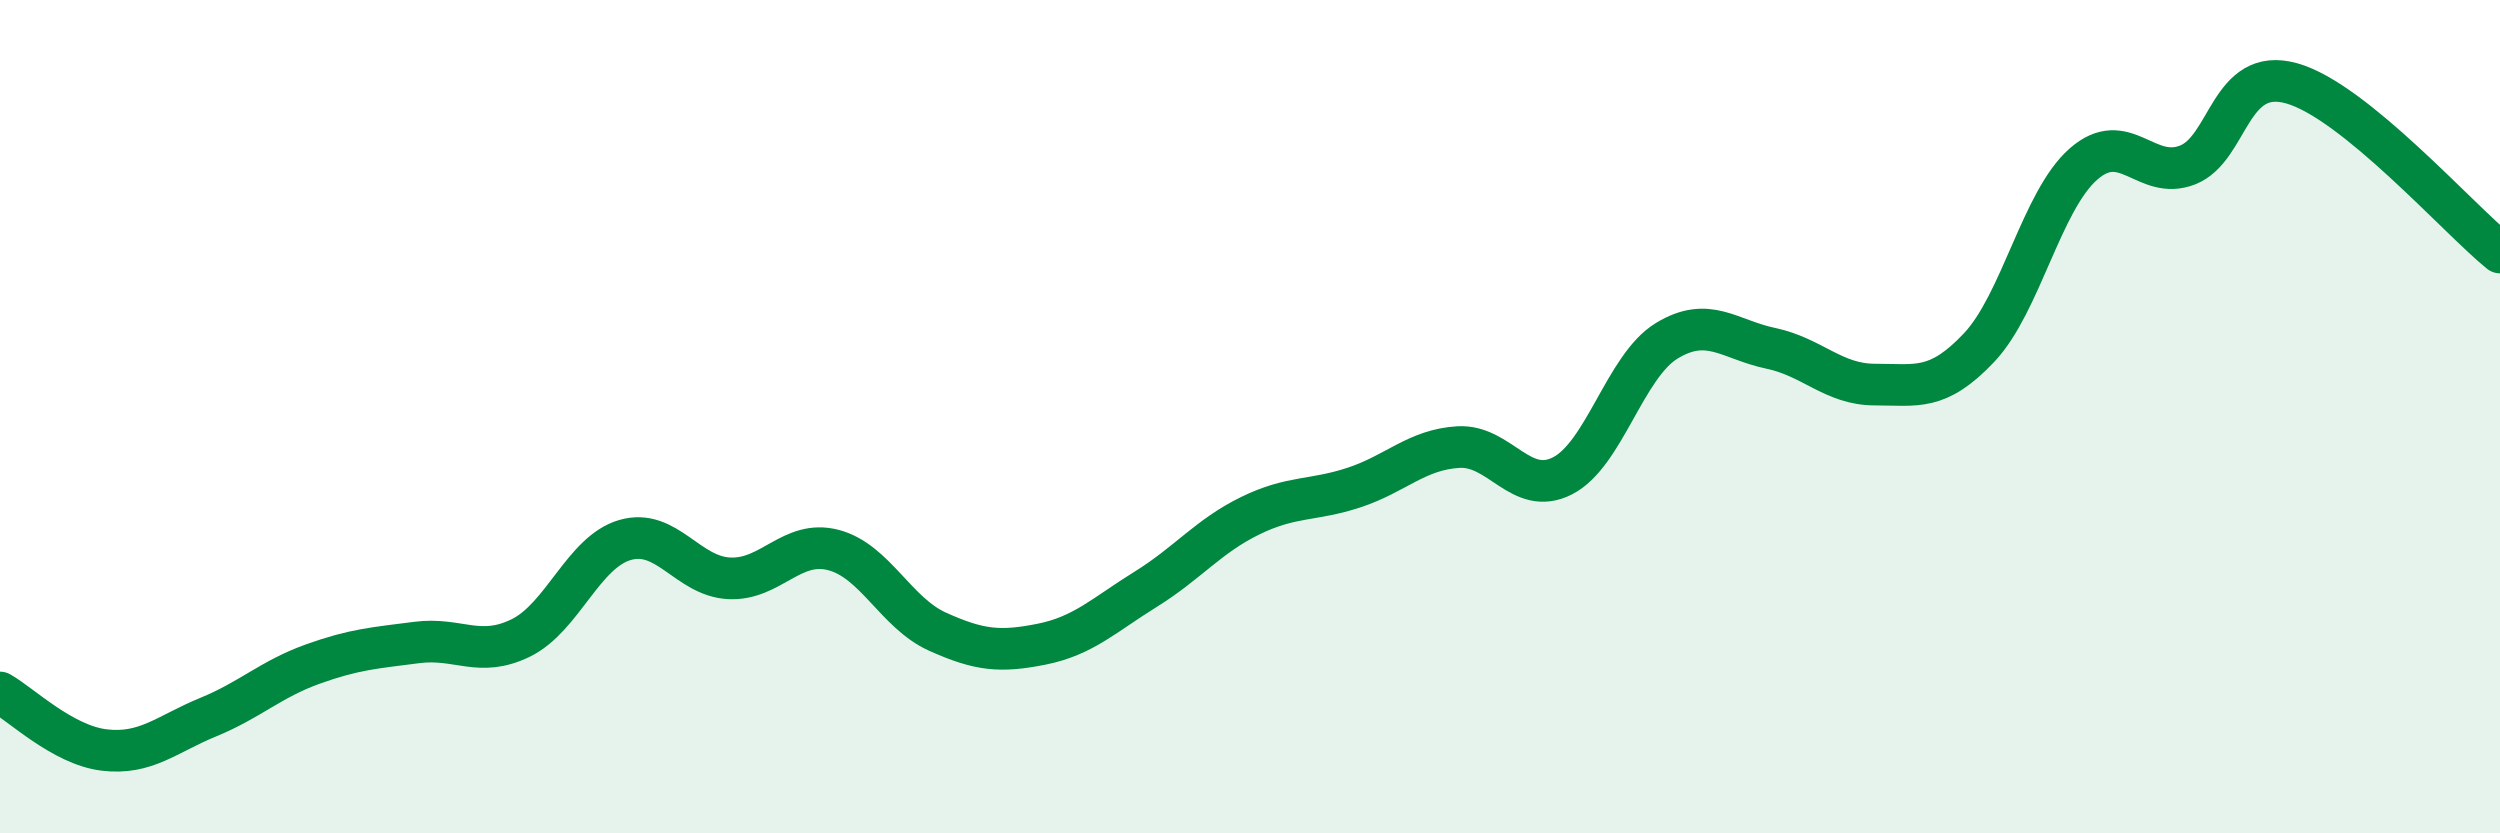
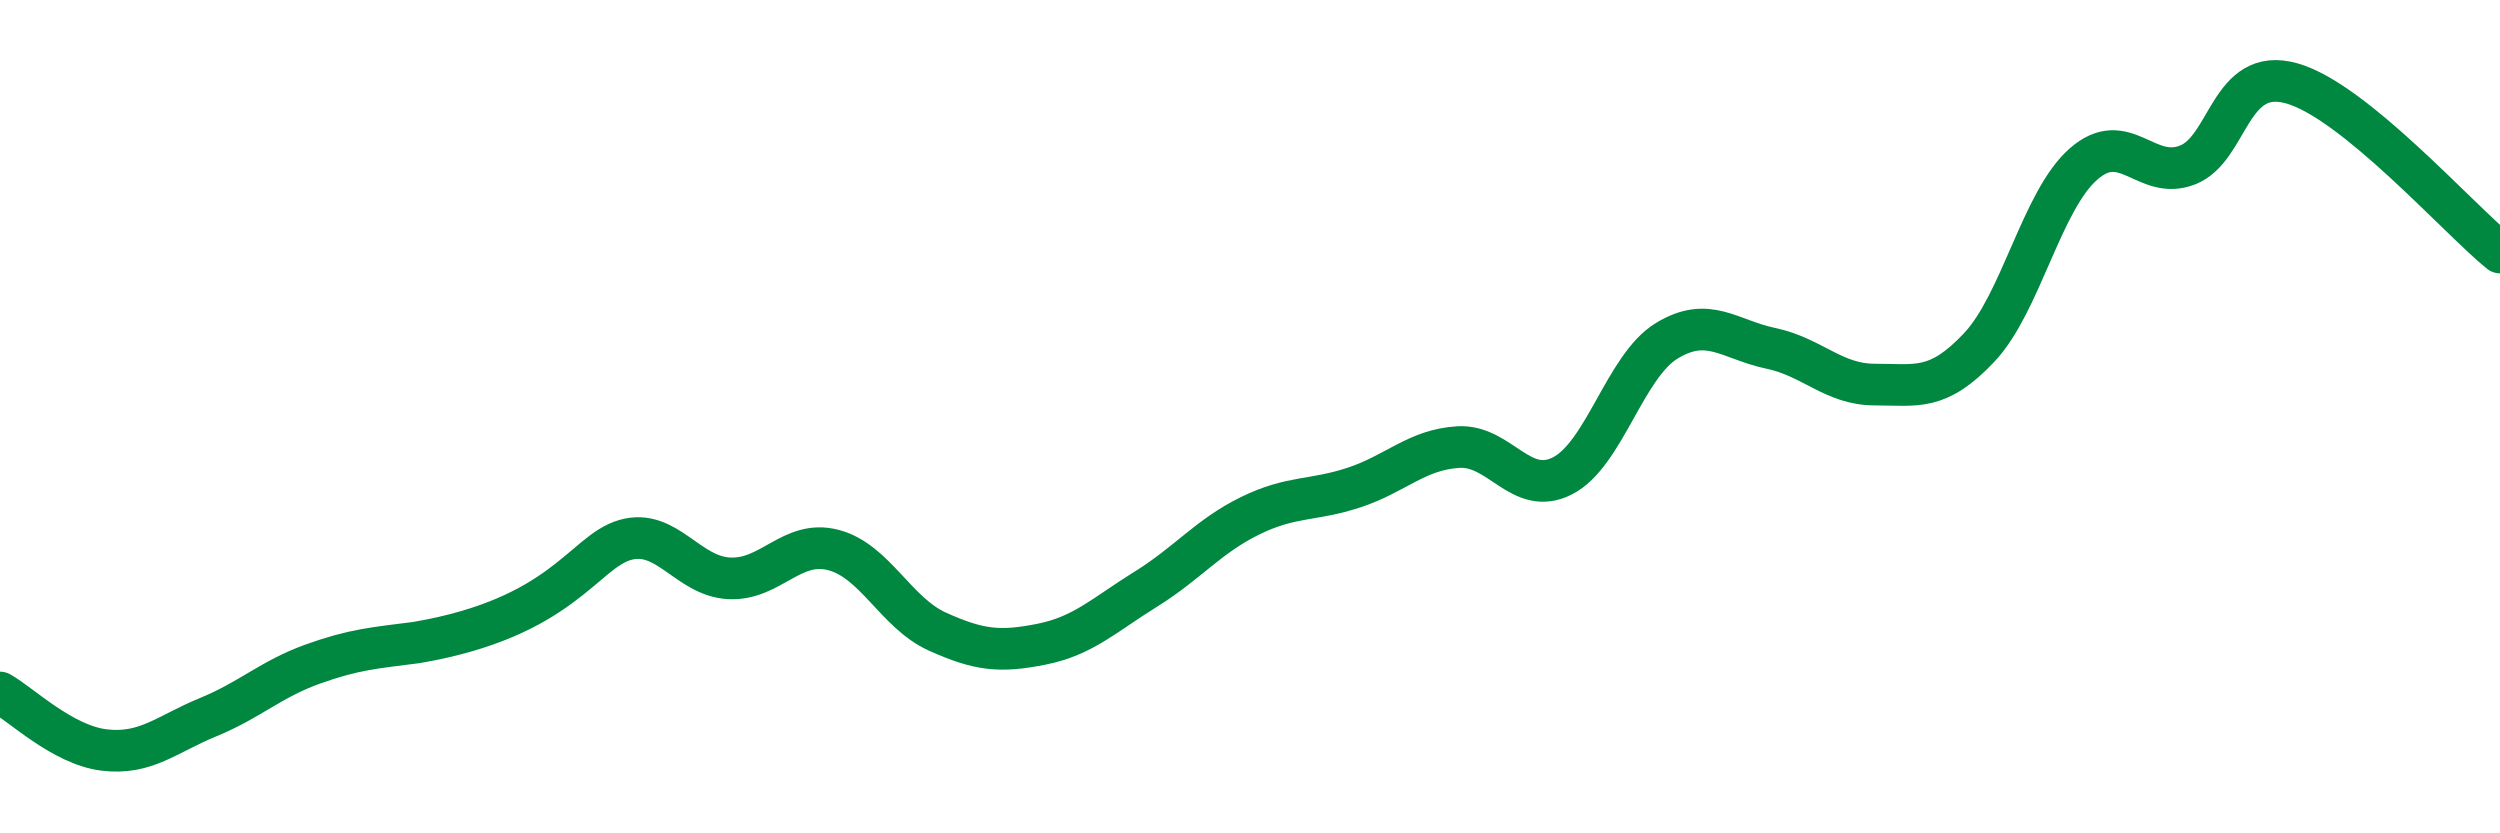
<svg xmlns="http://www.w3.org/2000/svg" width="60" height="20" viewBox="0 0 60 20">
-   <path d="M 0,16.62 C 0.5,16.9 1.5,17.88 2.5,18 C 3.5,18.12 4,17.62 5,17.21 C 6,16.8 6.5,16.3 7.5,15.94 C 8.5,15.58 9,15.55 10,15.42 C 11,15.29 11.5,15.8 12.5,15.31 C 13.5,14.82 14,13.25 15,12.96 C 16,12.67 16.5,13.83 17.5,13.88 C 18.5,13.93 19,12.94 20,13.2 C 21,13.46 21.5,14.71 22.5,15.16 C 23.5,15.61 24,15.66 25,15.46 C 26,15.26 26.5,14.76 27.5,14.14 C 28.5,13.52 29,12.87 30,12.38 C 31,11.89 31.5,12.03 32.5,11.7 C 33.5,11.37 34,10.79 35,10.73 C 36,10.67 36.5,11.93 37.5,11.42 C 38.5,10.91 39,8.79 40,8.18 C 41,7.57 41.5,8.15 42.5,8.36 C 43.5,8.57 44,9.23 45,9.23 C 46,9.23 46.5,9.4 47.5,8.34 C 48.5,7.28 49,4.82 50,3.94 C 51,3.06 51.5,4.35 52.5,3.96 C 53.5,3.57 53.5,1.58 55,2 C 56.5,2.42 59,5.25 60,6.06L60 20L0 20Z" fill="#008740" opacity="0.1" stroke-linecap="round" stroke-linejoin="round" />
-   <path d="M 0,16.62 C 0.5,16.9 1.5,17.88 2.5,18 C 3.5,18.12 4,17.62 5,17.21 C 6,16.8 6.5,16.3 7.5,15.94 C 8.5,15.58 9,15.55 10,15.42 C 11,15.29 11.5,15.8 12.5,15.31 C 13.5,14.82 14,13.25 15,12.96 C 16,12.67 16.5,13.83 17.5,13.88 C 18.5,13.93 19,12.94 20,13.2 C 21,13.46 21.5,14.71 22.5,15.16 C 23.5,15.61 24,15.66 25,15.46 C 26,15.26 26.5,14.76 27.5,14.14 C 28.5,13.52 29,12.87 30,12.38 C 31,11.89 31.5,12.03 32.5,11.7 C 33.5,11.37 34,10.79 35,10.73 C 36,10.67 36.5,11.93 37.5,11.42 C 38.5,10.91 39,8.79 40,8.18 C 41,7.57 41.5,8.15 42.5,8.36 C 43.5,8.57 44,9.23 45,9.23 C 46,9.23 46.5,9.4 47.5,8.34 C 48.5,7.28 49,4.82 50,3.94 C 51,3.06 51.5,4.35 52.5,3.96 C 53.5,3.57 53.5,1.58 55,2 C 56.5,2.42 59,5.25 60,6.06" stroke="#008740" stroke-width="1" fill="none" stroke-linecap="round" stroke-linejoin="round" />
+   <path d="M 0,16.62 C 0.5,16.9 1.5,17.88 2.5,18 C 3.5,18.12 4,17.62 5,17.21 C 6,16.8 6.5,16.3 7.5,15.94 C 8.5,15.58 9,15.55 10,15.42 C 13.5,14.82 14,13.25 15,12.96 C 16,12.67 16.5,13.83 17.5,13.88 C 18.5,13.93 19,12.94 20,13.2 C 21,13.46 21.5,14.71 22.5,15.16 C 23.5,15.61 24,15.66 25,15.46 C 26,15.26 26.5,14.76 27.5,14.14 C 28.5,13.52 29,12.87 30,12.38 C 31,11.89 31.5,12.03 32.5,11.7 C 33.5,11.37 34,10.79 35,10.73 C 36,10.67 36.5,11.93 37.5,11.42 C 38.5,10.91 39,8.79 40,8.18 C 41,7.57 41.5,8.15 42.5,8.36 C 43.5,8.57 44,9.23 45,9.23 C 46,9.23 46.5,9.4 47.5,8.34 C 48.5,7.28 49,4.82 50,3.94 C 51,3.06 51.5,4.35 52.5,3.96 C 53.5,3.57 53.5,1.58 55,2 C 56.5,2.42 59,5.25 60,6.06" stroke="#008740" stroke-width="1" fill="none" stroke-linecap="round" stroke-linejoin="round" />
</svg>